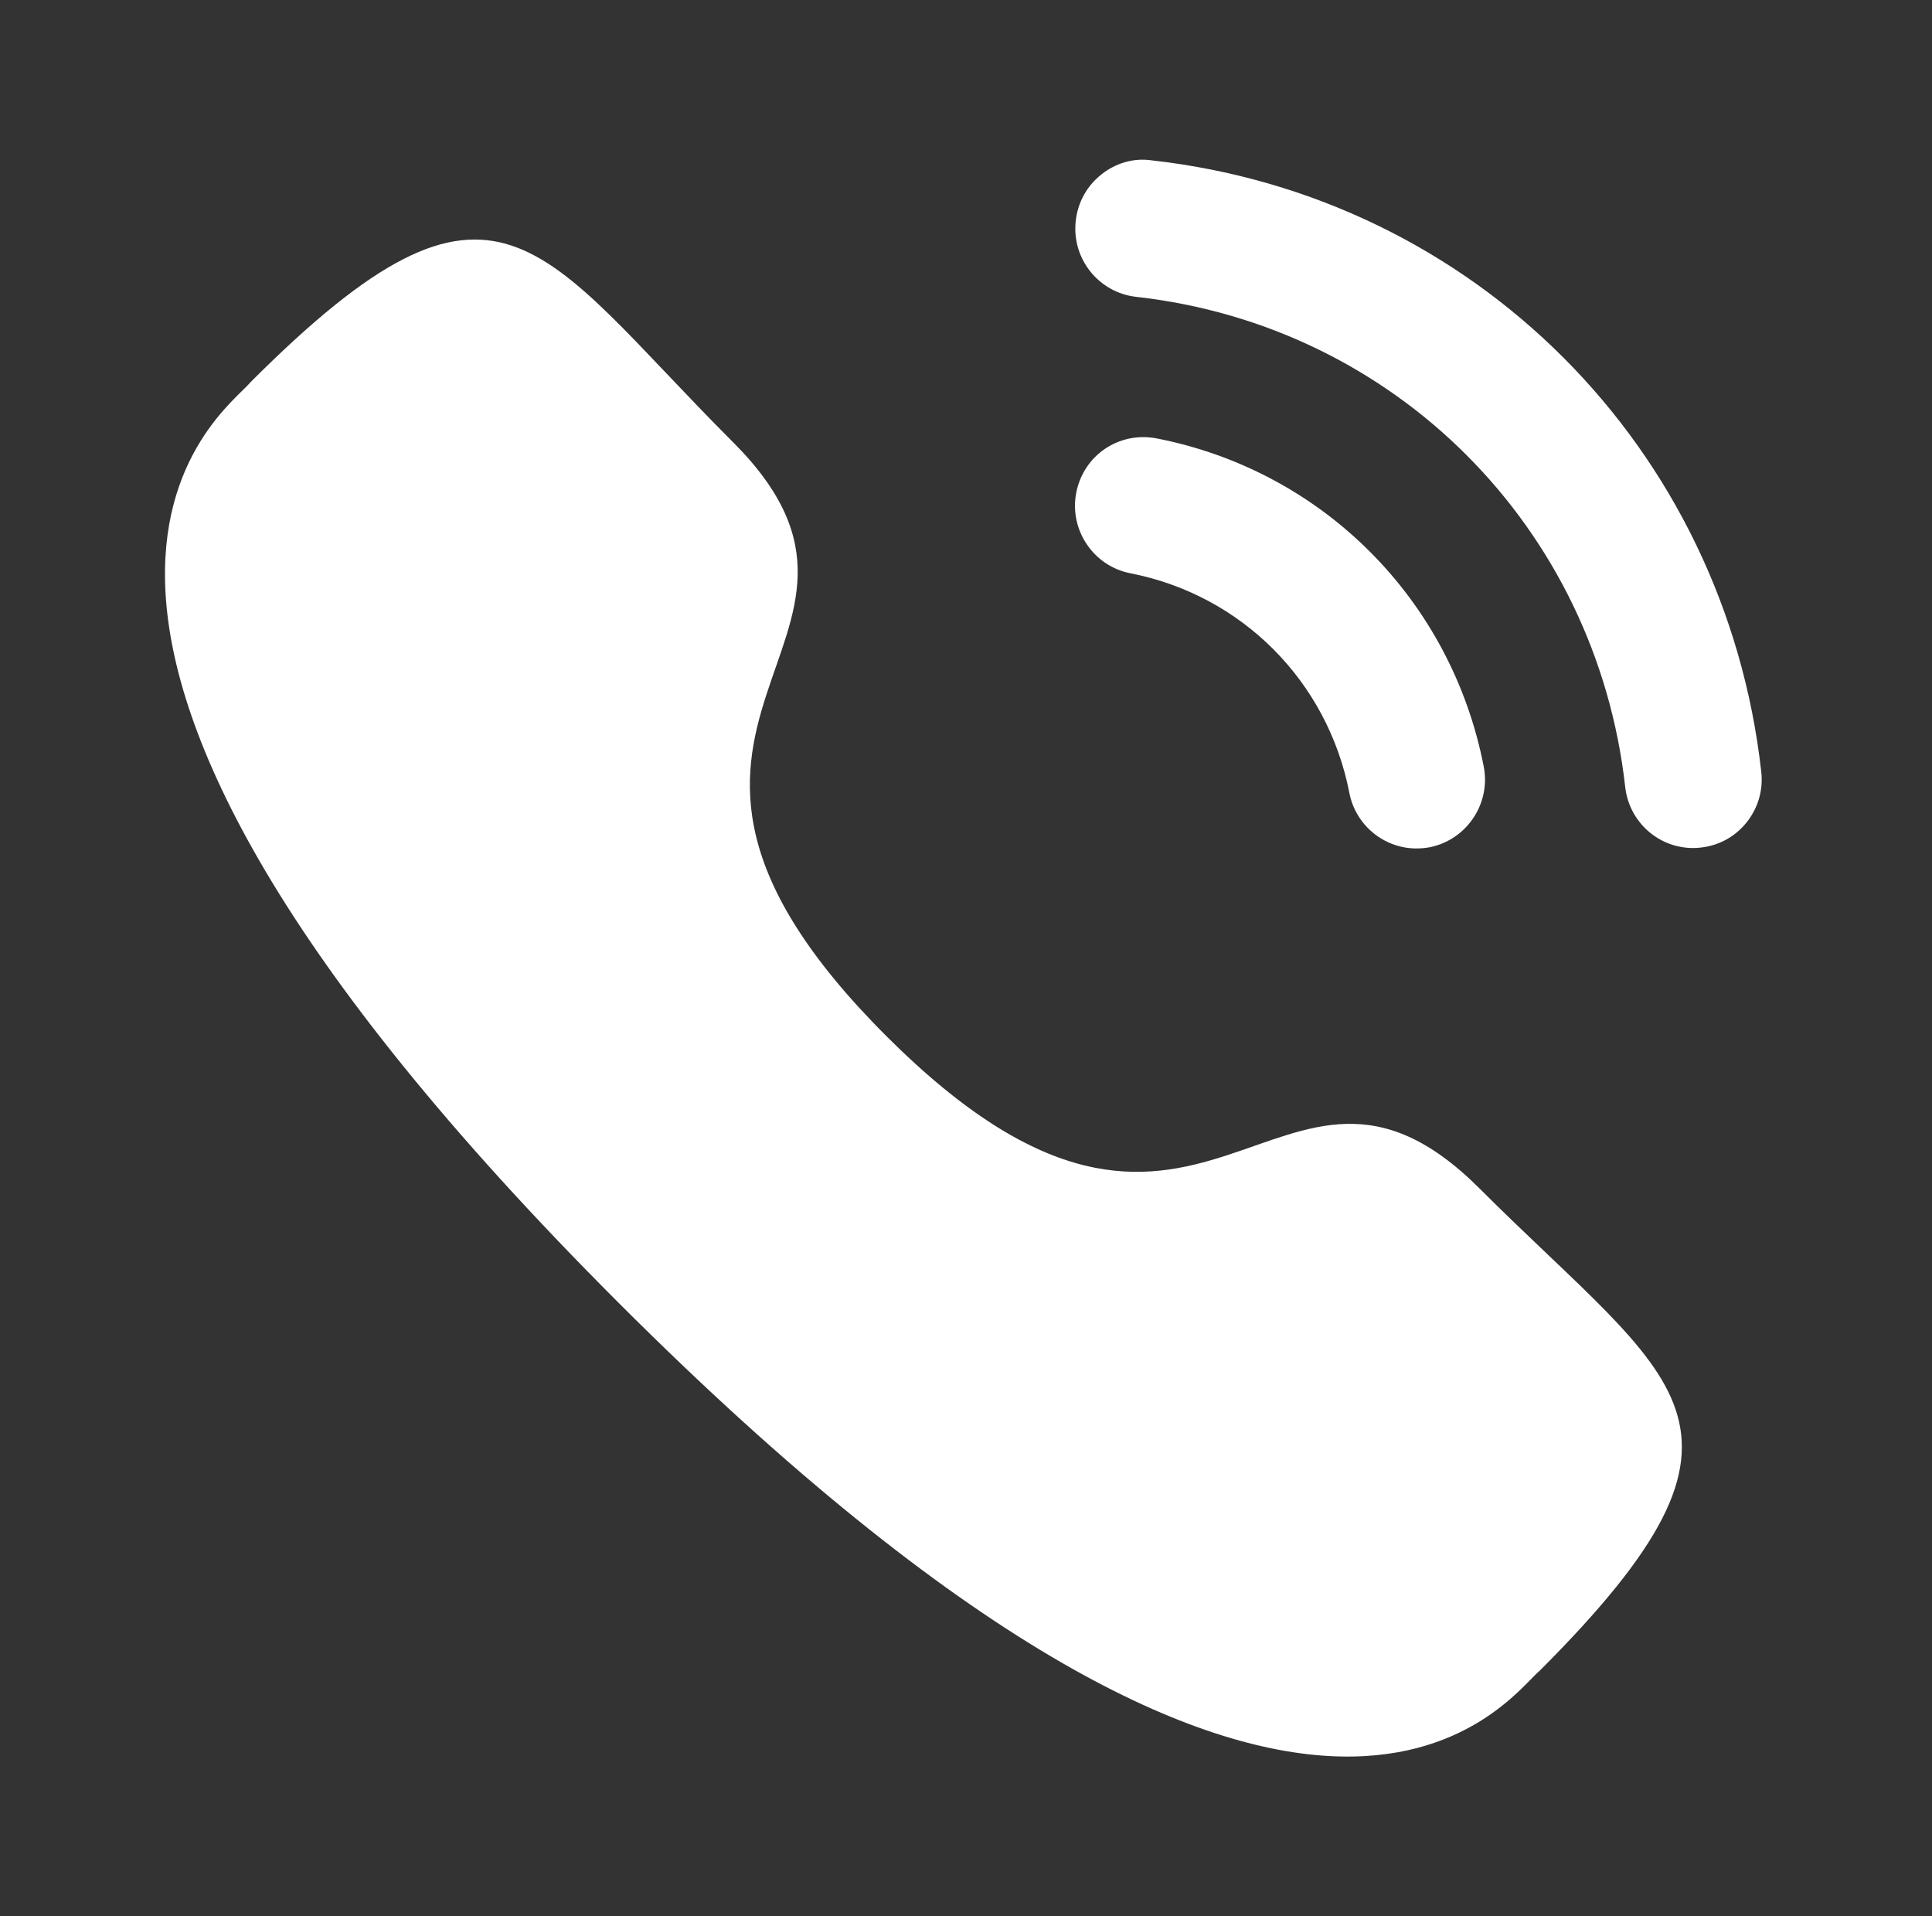
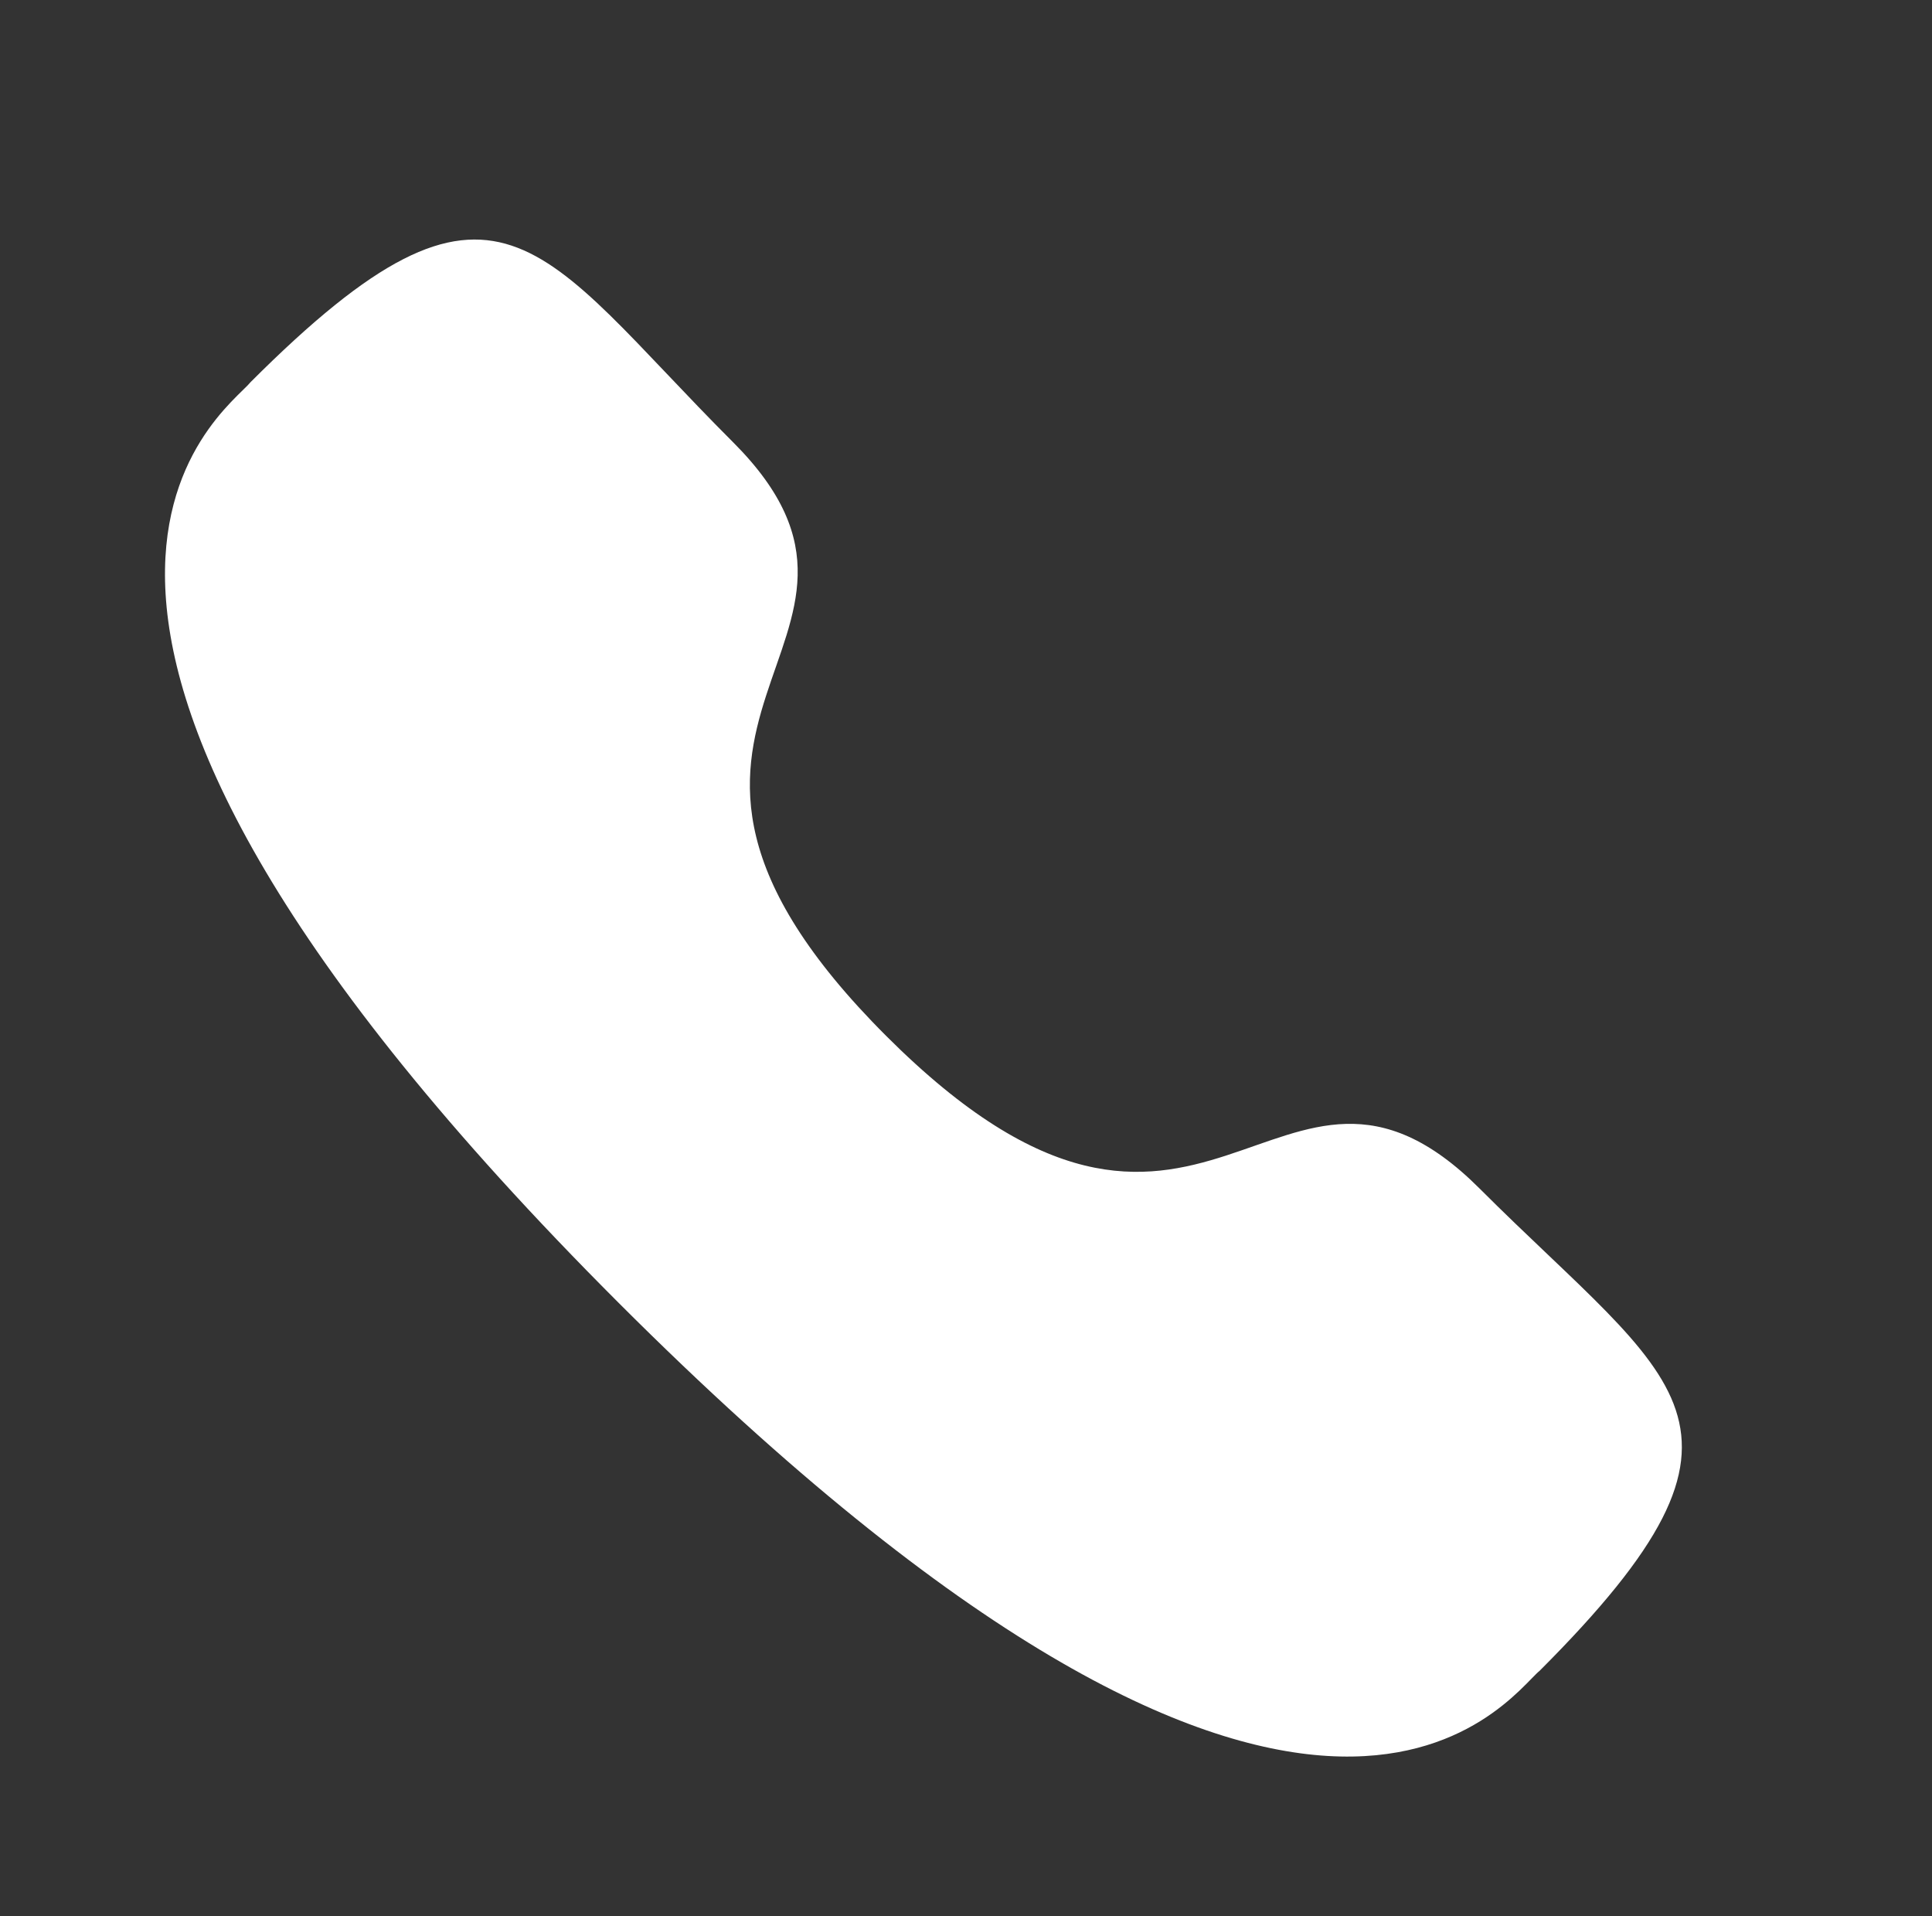
<svg xmlns="http://www.w3.org/2000/svg" width="121" height="120" viewBox="0 0 121 120" fill="none">
  <rect x="0" y="0" width="121" height="120" fill="#333333" stroke="none" />
-   <path d="M72.425 27.45C70.044 27.01 67.859 28.529 67.405 30.853C66.952 33.176 68.476 35.444 70.791 35.899C77.763 37.258 83.146 42.655 84.51 49.65V49.655C84.898 51.668 86.671 53.132 88.713 53.132C88.987 53.132 89.26 53.107 89.539 53.057C91.855 52.593 93.379 50.329 92.925 48.001C90.889 37.553 82.847 29.484 72.425 27.45" fill="white" />
-   <path d="M72.113 10.04C70.998 9.88 69.877 10.21 68.986 10.919C68.07 11.639 67.497 12.678 67.373 13.842C67.109 16.195 68.807 18.324 71.157 18.589C87.365 20.398 99.964 33.024 101.786 49.283C102.03 51.461 103.858 53.105 106.039 53.105C106.203 53.105 106.362 53.095 106.527 53.075C107.667 52.95 108.683 52.386 109.4 51.486C110.112 50.587 110.436 49.468 110.306 48.323C108.035 28.037 92.335 12.293 72.113 10.04" fill="white" />
  <path fill-rule="evenodd" clip-rule="evenodd" d="M55.492 64.862C75.438 84.802 79.962 61.734 92.662 74.424C104.905 86.664 111.941 89.116 96.43 104.624C94.487 106.185 82.141 124.971 38.756 81.598C-4.634 38.22 14.141 25.862 15.703 23.92C31.253 8.369 33.663 15.447 45.906 27.687C58.605 40.383 35.547 44.922 55.492 64.862Z" fill="white" />
</svg>